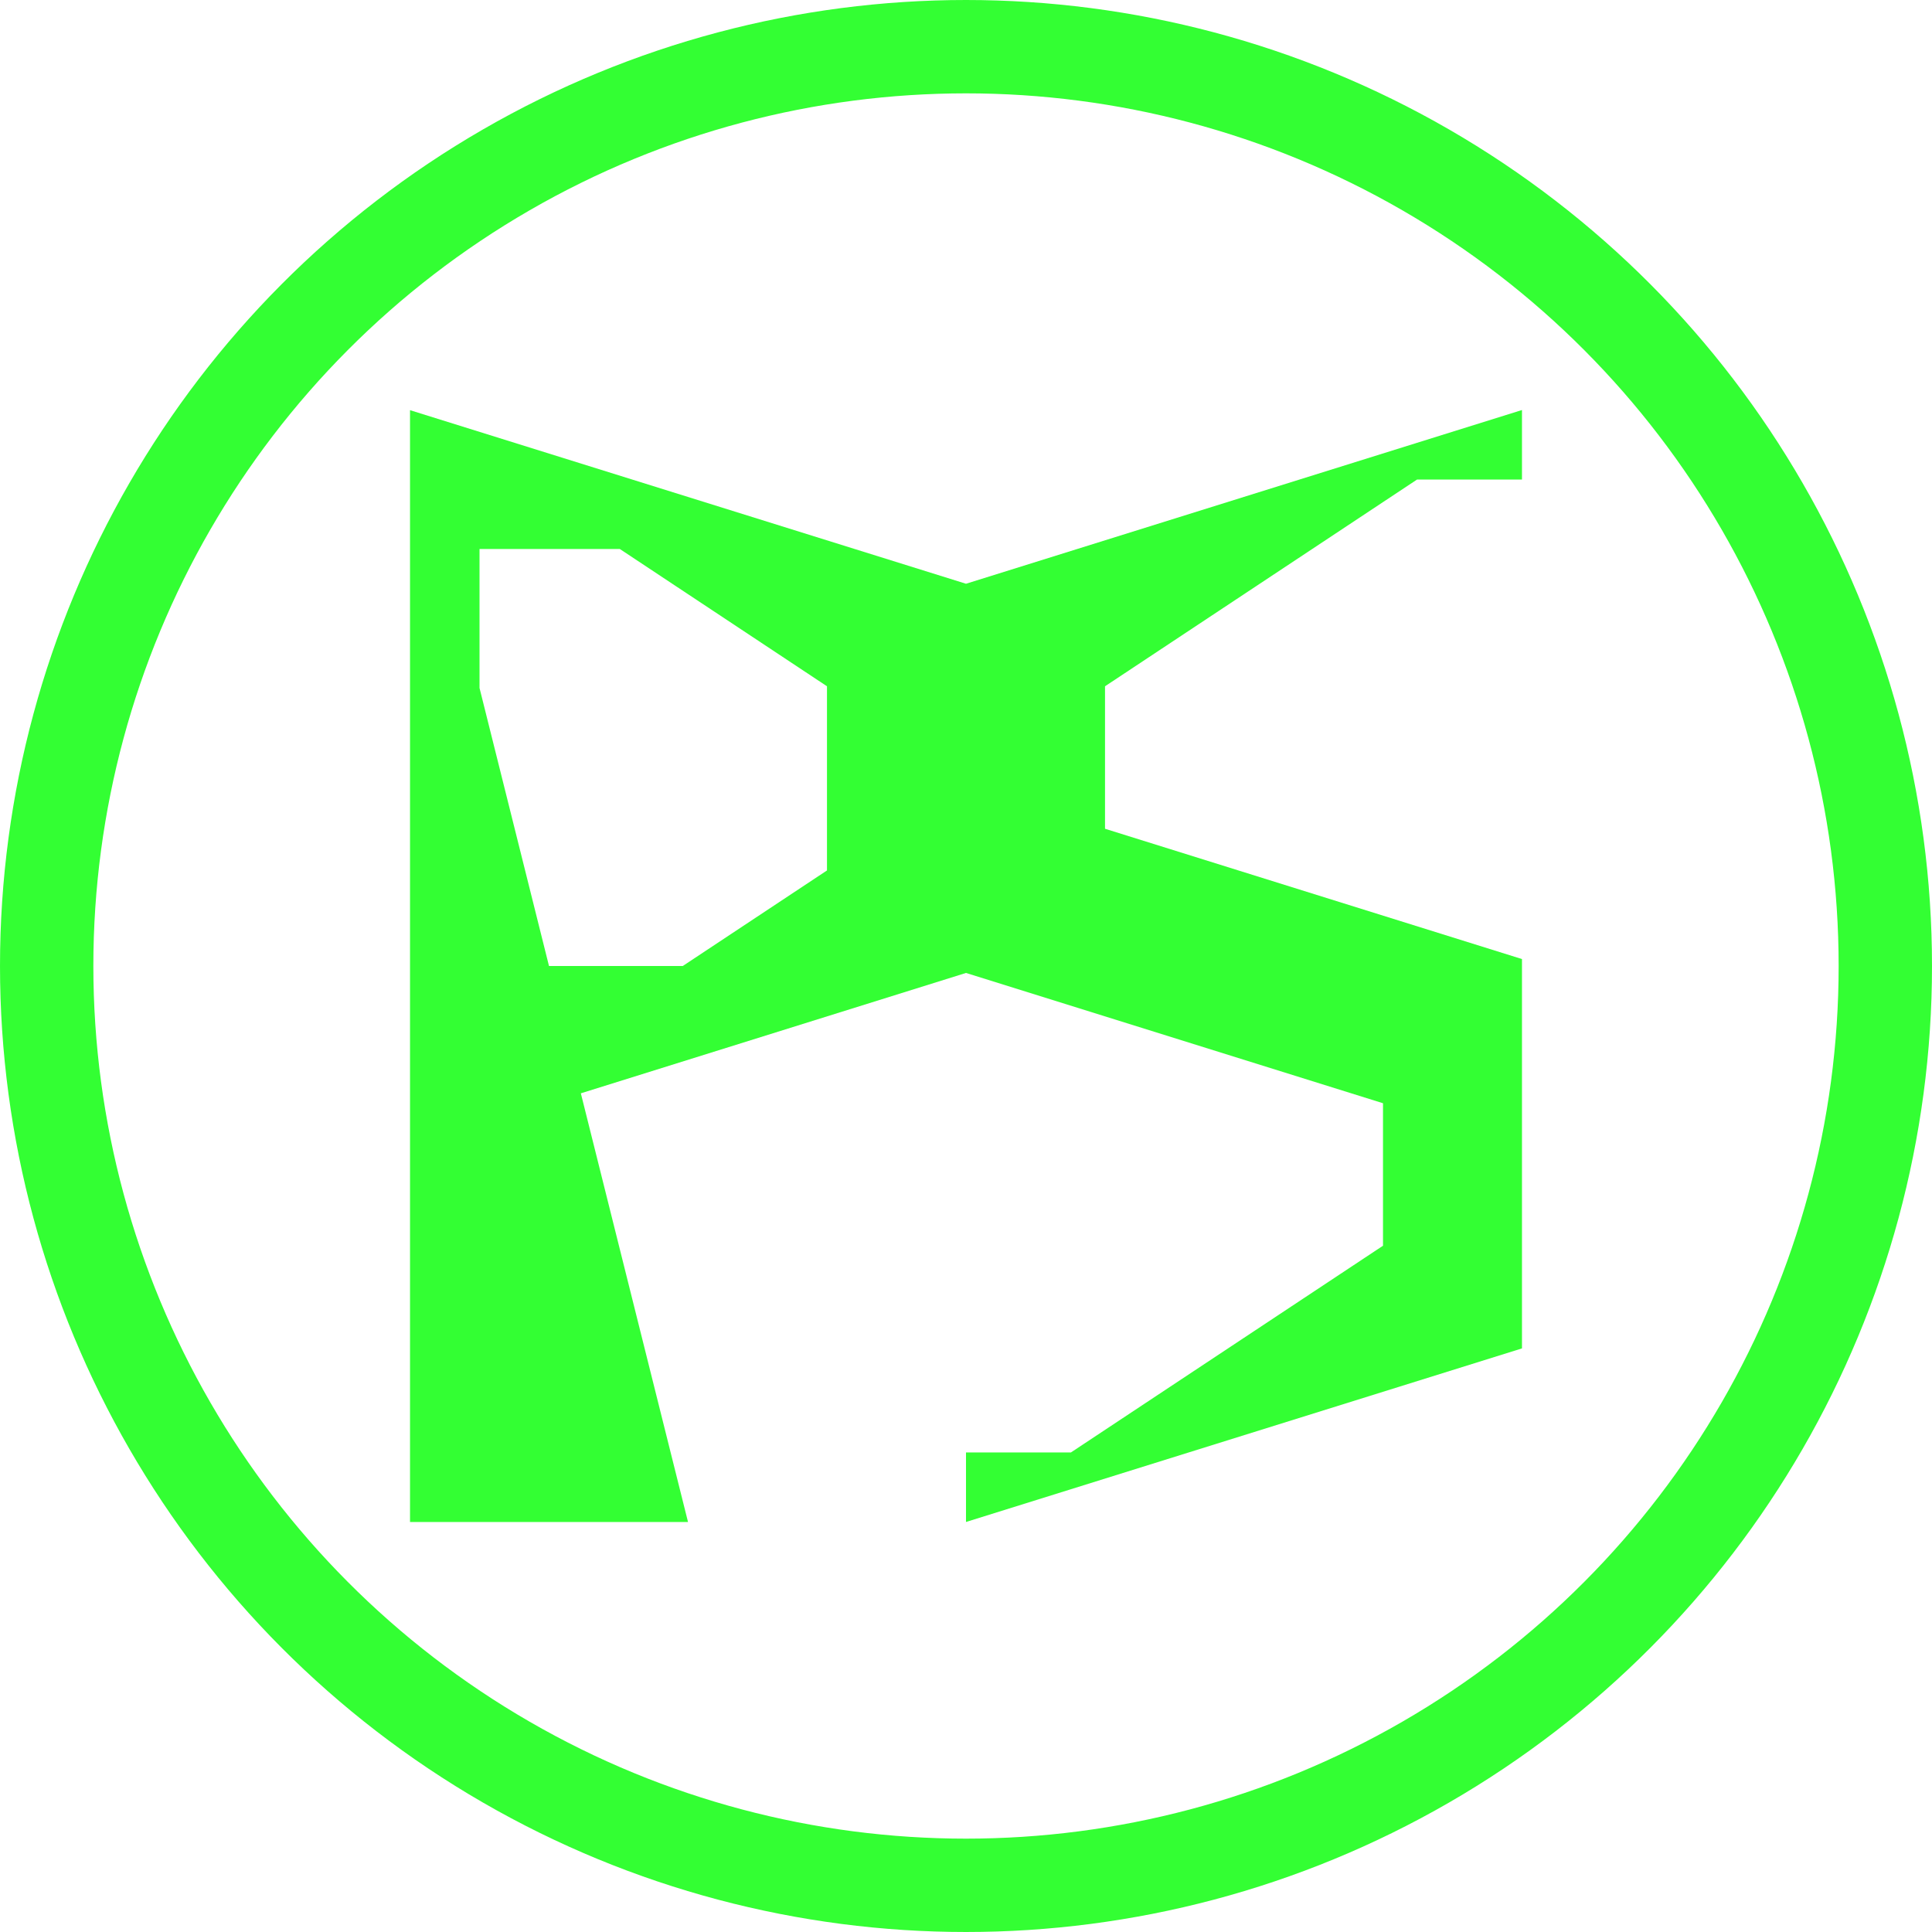
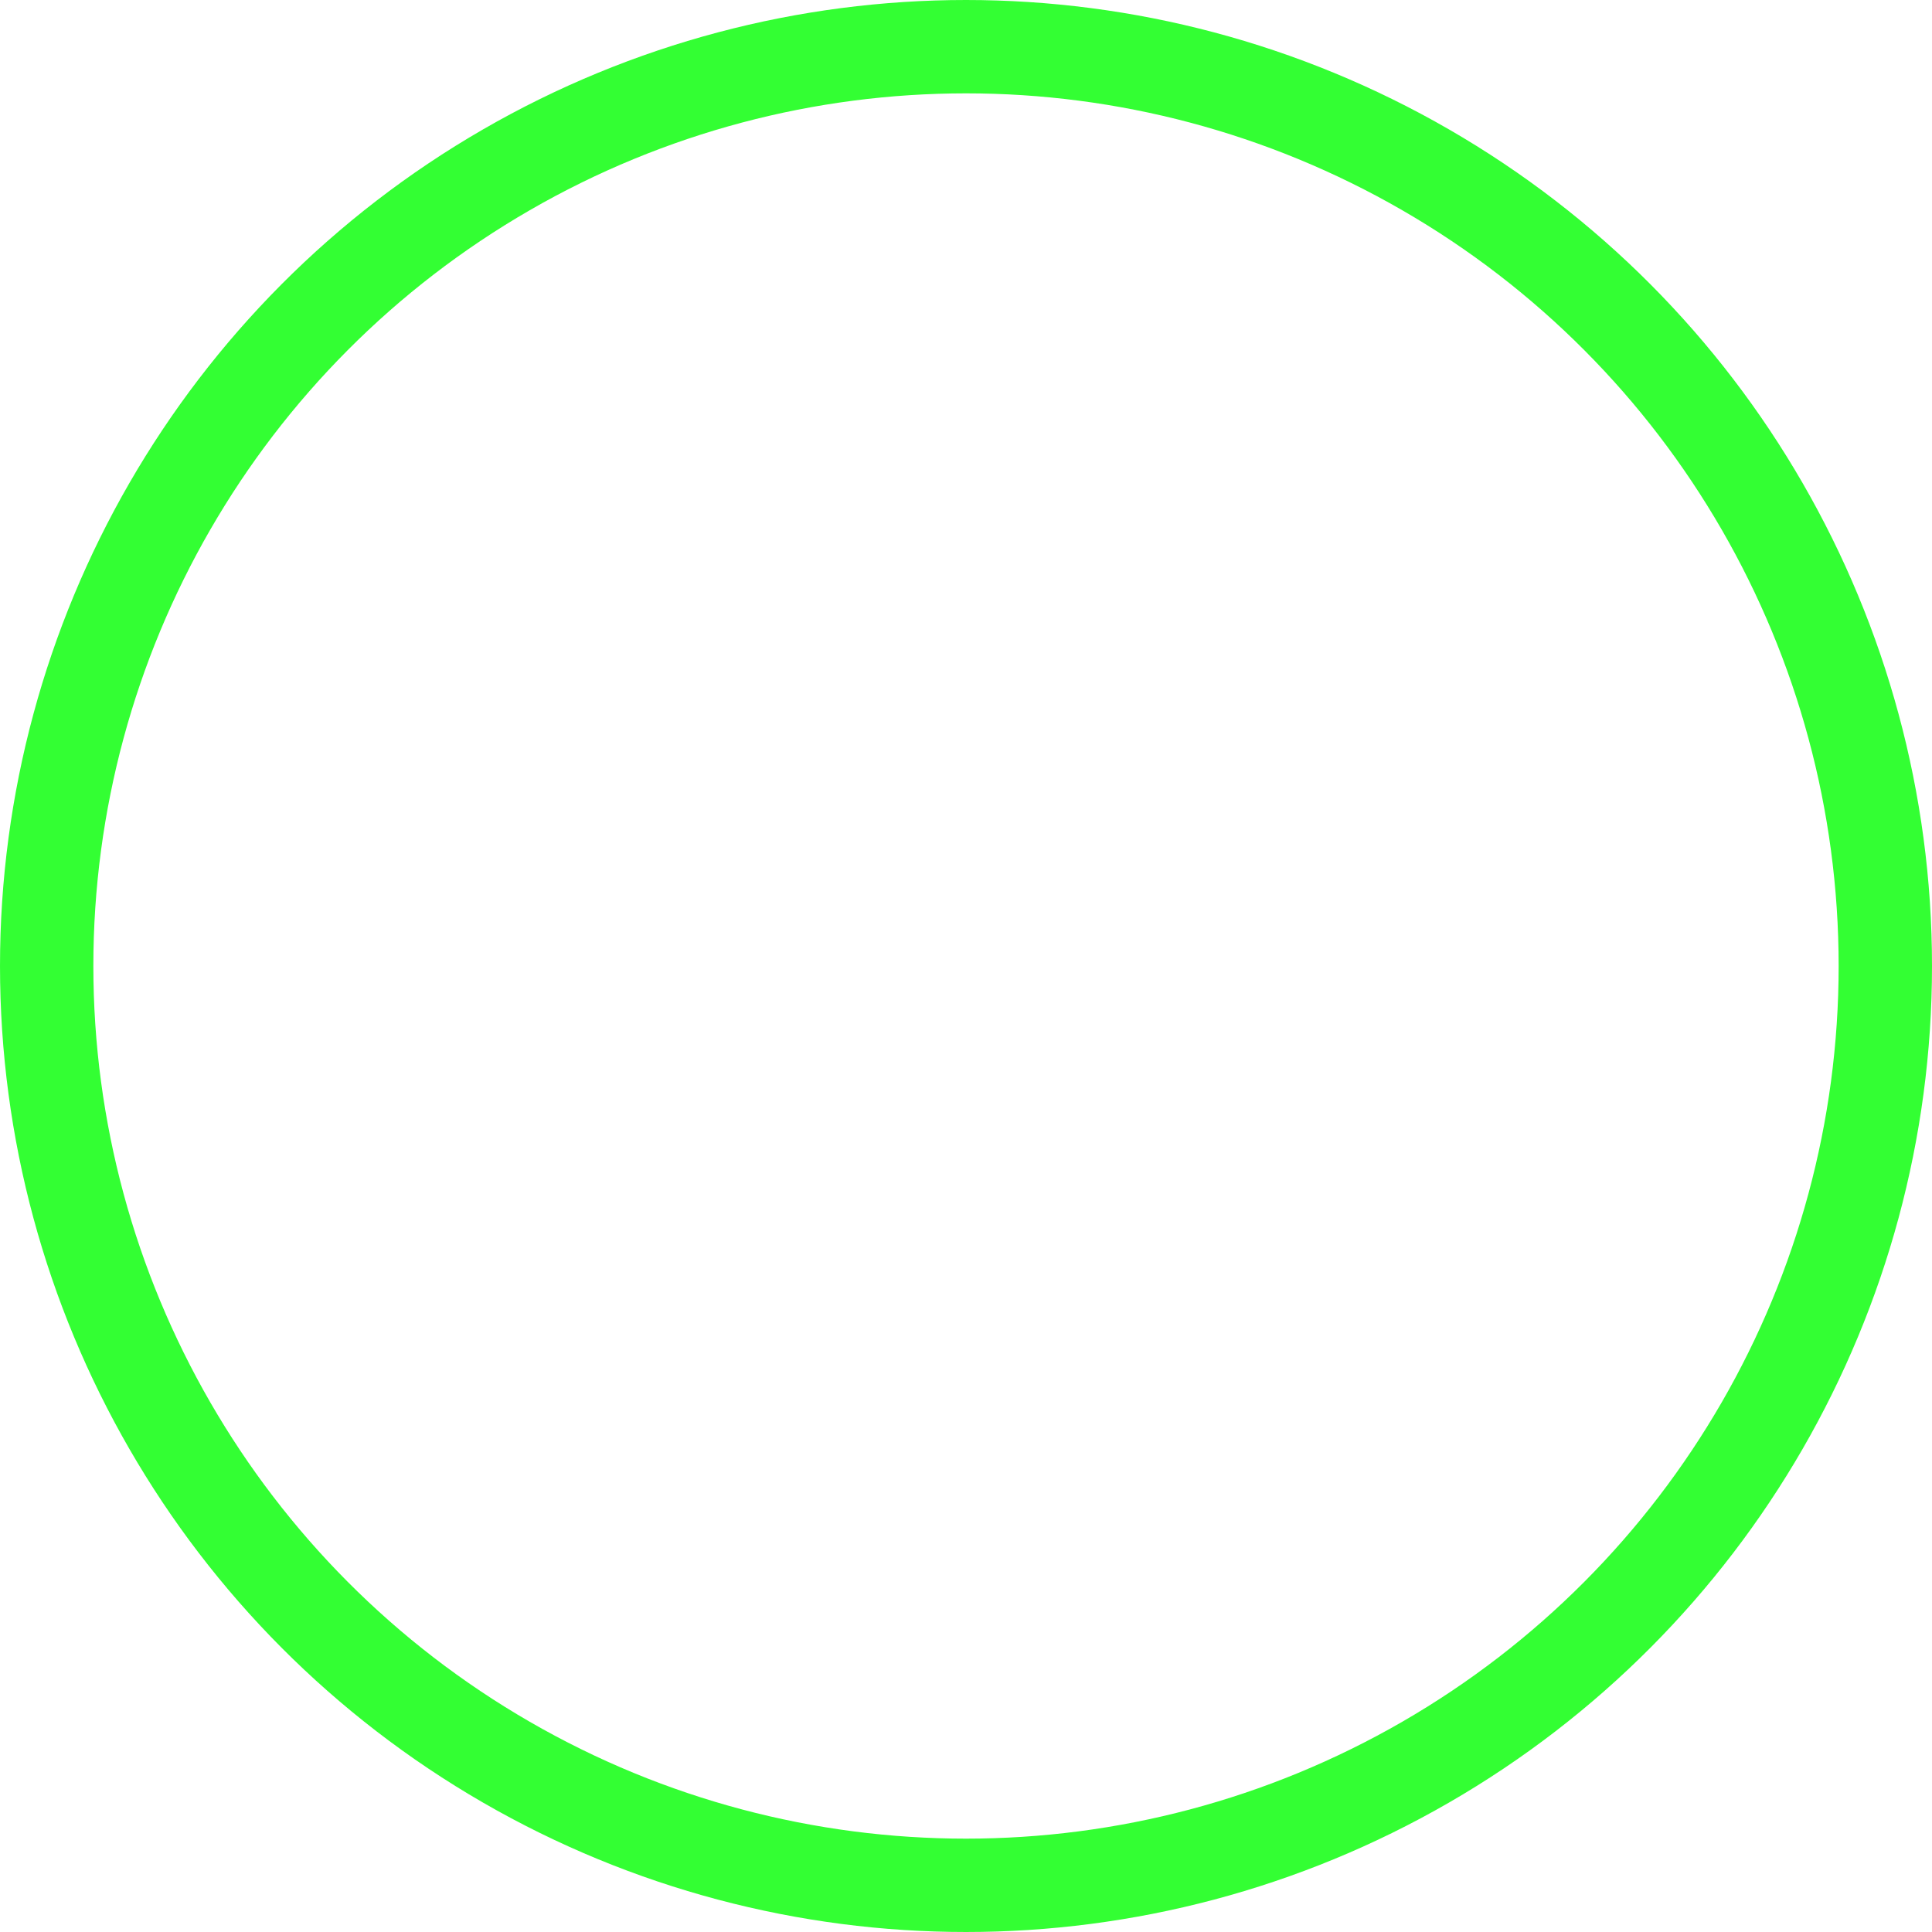
<svg xmlns="http://www.w3.org/2000/svg" viewBox="0 0 512 512">
  <defs>
    <style>.cls-1{fill:#3f3;}.cls-2{fill:none;stroke:#3f3;stroke-miterlimit:10;stroke-width:24.74px;}</style>
  </defs>
  <g id="Layer_2" data-name="Layer 2">
    <g id="Layer_1-2" data-name="Layer 1">
-       <path class="cls-1" d="M375.54,127.08h27.8V108.66L256,154.7l-147.34-46V403.34h73.67l-28.4-113.6L256,257.84l110.51,34.53v37.76L283.8,384.92H256v18.42l147.34-46V254.16l-110.5-34.53V181.87ZM127.08,145.49h37.18l54.9,36.38v48.81L180.94,256H145.49l-18.41-73.67Z" />
      <circle class="cls-2" cx="256" cy="256" r="243.63" />
    </g>
  </g>
</svg>